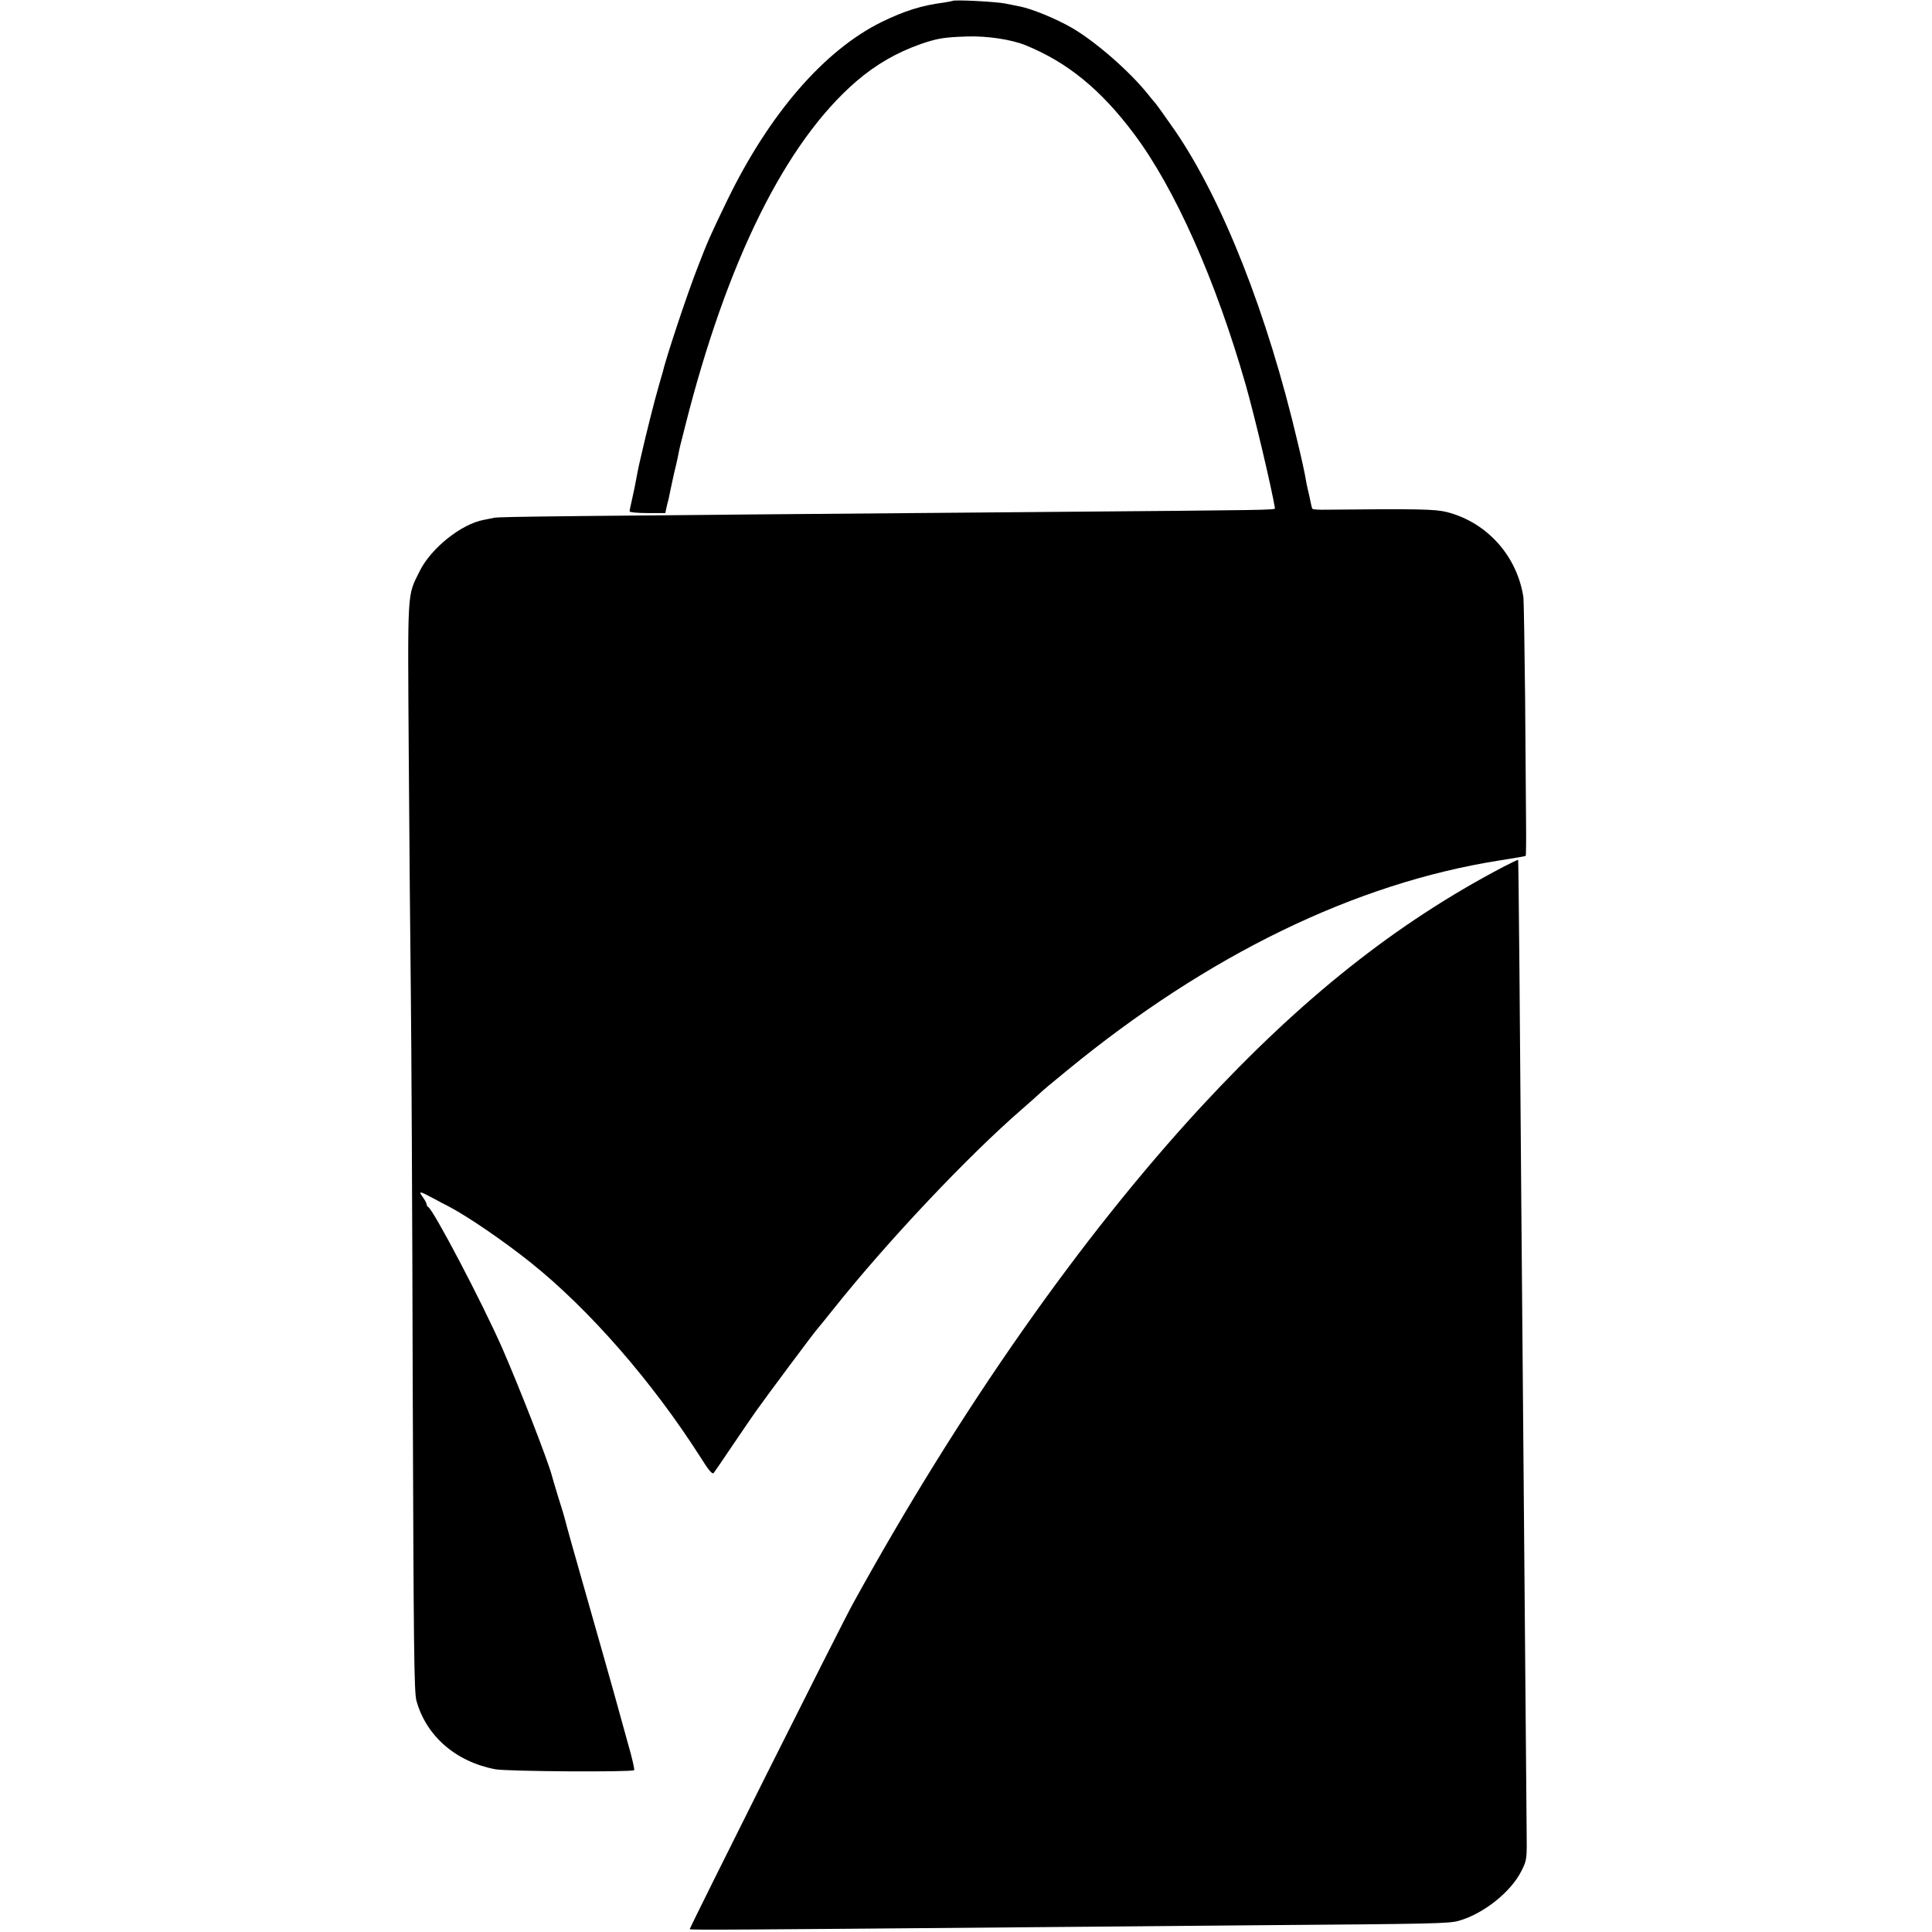
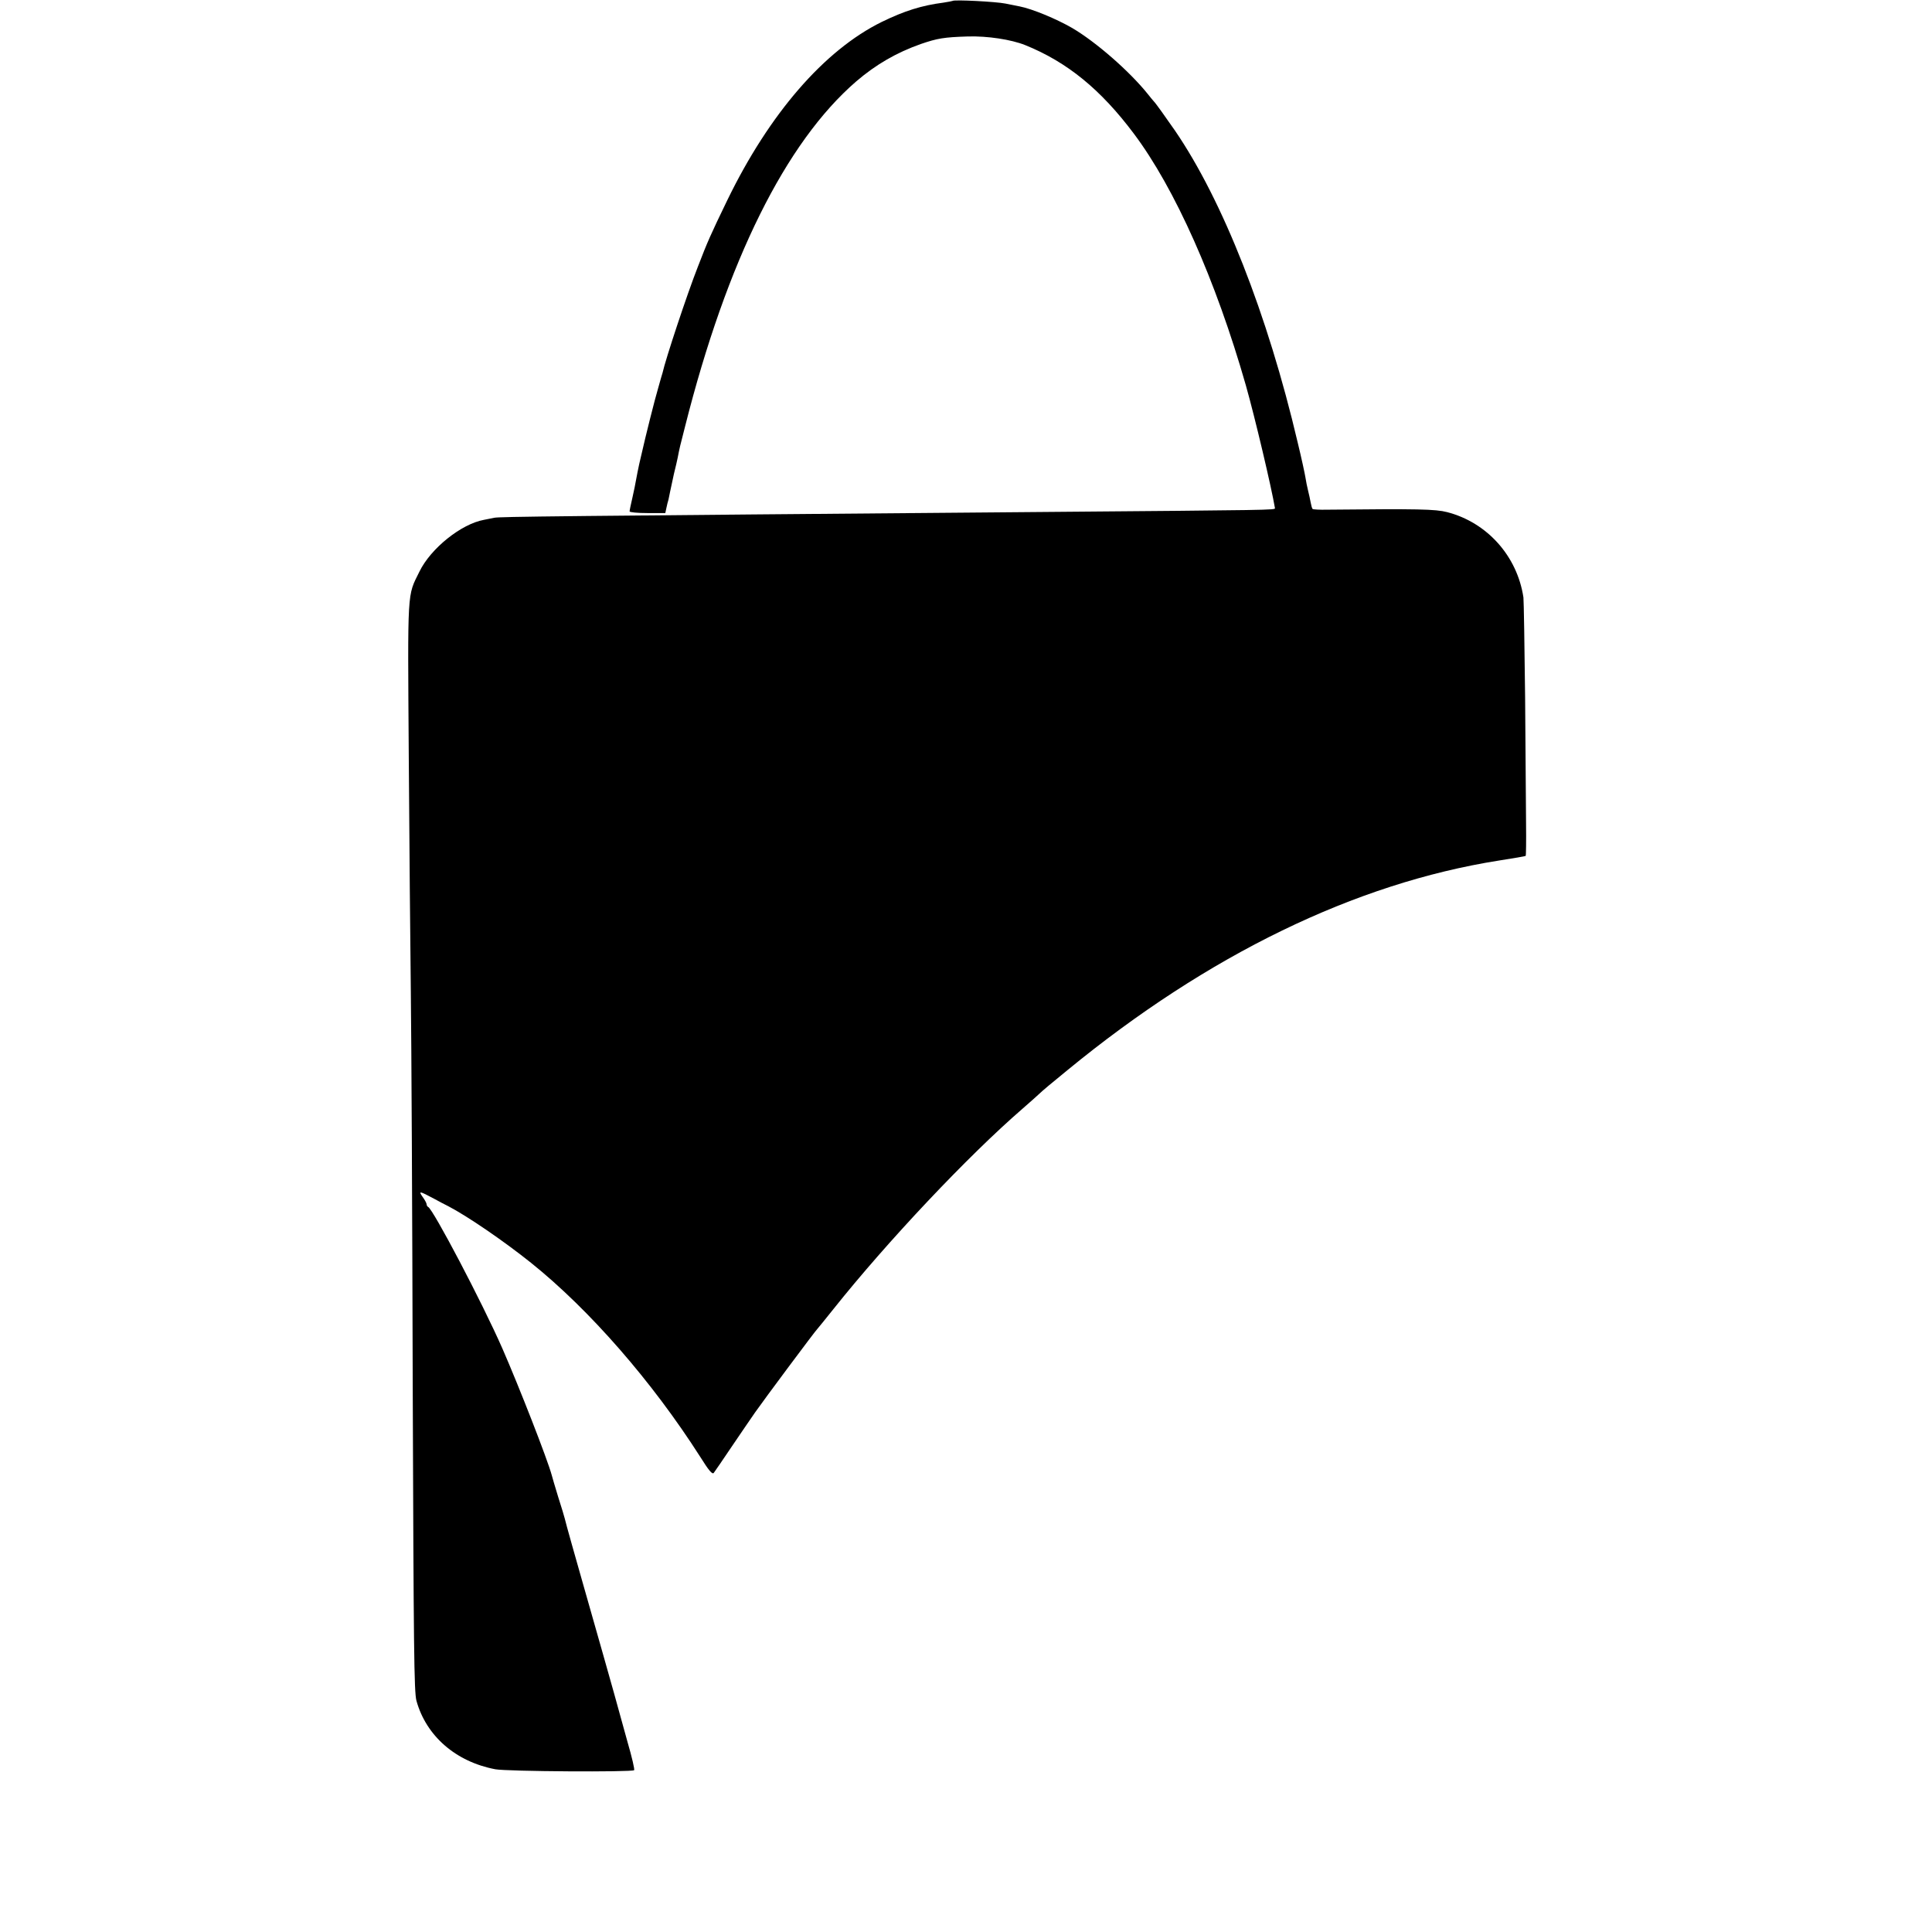
<svg xmlns="http://www.w3.org/2000/svg" version="1.0" width="1028pt" height="1028pt" viewBox="0 0 1028 1028" preserveAspectRatio="xMidYMid meet">
  <g transform="translate(0,1028) scale(0.1,-0.1)" fill="#000000" stroke="none">
    <path d="M5068 10275 c-1 -1 -23 -5 -48 -9 -116 -15 -208 -44 -329 -103 -306 -151 -598 -489 -821 -948 -90 -186 -105 -220 -157 -355 -57 -145 -172 -492 -188 -565 -2 -5 -12 -41 -23 -80 -17 -56 -69 -264 -87 -345 -2 -8 -8 -35 -14 -60 -5 -25 -13 -61 -16 -80 -3 -19 -12 -63 -20 -98 -8 -35 -15 -67 -15 -73 0 -5 42 -9 95 -9 l95 0 6 28 c3 15 8 35 11 44 2 10 6 30 9 44 3 14 12 56 20 93 9 36 18 75 20 86 9 47 13 65 39 165 223 884 536 1513 911 1837 105 90 214 153 344 199 88 30 122 36 250 40 104 3 230 -16 305 -46 223 -90 402 -236 578 -471 218 -290 436 -779 596 -1339 49 -173 136 -542 155 -654 1 -10 -12 -10 -1214 -20 -2627 -22 -2913 -25 -2940 -31 -14 -3 -38 -8 -55 -11 -121 -22 -283 -152 -343 -275 -66 -134 -63 -81 -57 -979 3 -448 8 -1015 11 -1260 3 -245 8 -1181 10 -2080 5 -1416 7 -1642 20 -1690 52 -187 209 -324 419 -364 61 -12 728 -16 739 -5 4 3 -12 71 -35 150 -22 79 -42 151 -44 159 -3 15 -159 565 -195 690 -31 108 -92 324 -95 340 -2 8 -17 60 -35 115 -17 55 -32 107 -34 115 -23 85 -173 469 -263 675 -108 246 -369 742 -395 753 -4 2 -8 8 -8 14 0 5 -9 23 -21 39 -24 34 -17 32 60 -9 25 -14 60 -32 76 -40 102 -53 295 -185 440 -301 312 -250 645 -632 901 -1033 45 -72 64 -95 72 -85 5 6 49 71 97 142 49 72 104 153 123 180 41 59 323 438 332 445 3 3 41 50 85 105 286 359 715 814 1005 1065 41 36 82 72 90 80 8 9 76 66 150 126 748 614 1531 994 2295 1115 77 12 142 23 143 25 2 1 3 78 2 171 -1 92 -3 394 -5 669 -3 276 -7 517 -9 535 -33 220 -193 399 -406 454 -62 16 -154 18 -638 13 -40 -1 -75 1 -78 4 -3 3 -7 18 -10 34 -3 16 -9 45 -14 64 -5 19 -11 51 -14 70 -3 19 -21 103 -41 185 -160 682 -399 1289 -653 1660 -49 71 -105 149 -112 155 -3 3 -18 21 -33 40 -98 122 -276 277 -402 351 -85 49 -213 102 -280 115 -11 2 -45 9 -75 15 -49 10 -273 22 -282 14z" />
-     <path d="M8000 5668 c-570 -299 -1073 -698 -1608 -1276 -640 -693 -1282 -1608 -1852 -2642 -59 -105 -870 -1725 -870 -1735 0 -5 262 -3 1760 10 311 3 880 7 1265 11 934 7 1013 9 1065 23 133 37 280 154 336 267 29 58 29 61 27 224 -2 291 -14 1588 -18 2120 -2 283 -7 812 -10 1175 -3 363 -7 930 -10 1259 -3 330 -6 600 -7 601 -2 1 -37 -16 -78 -37z" />
  </g>
</svg>